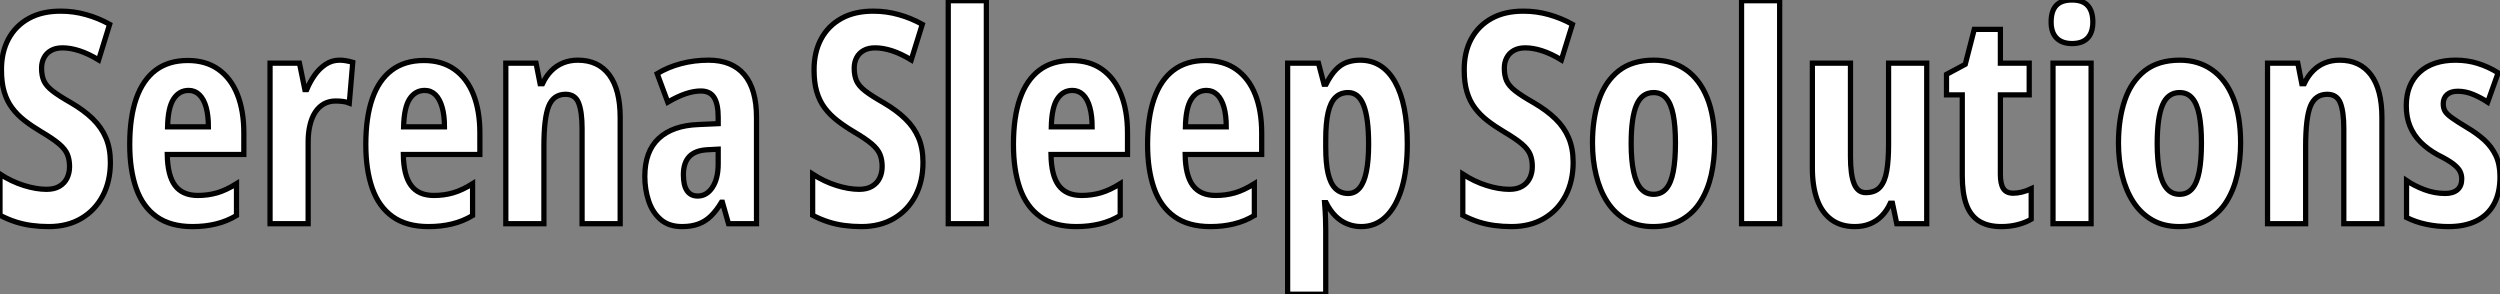
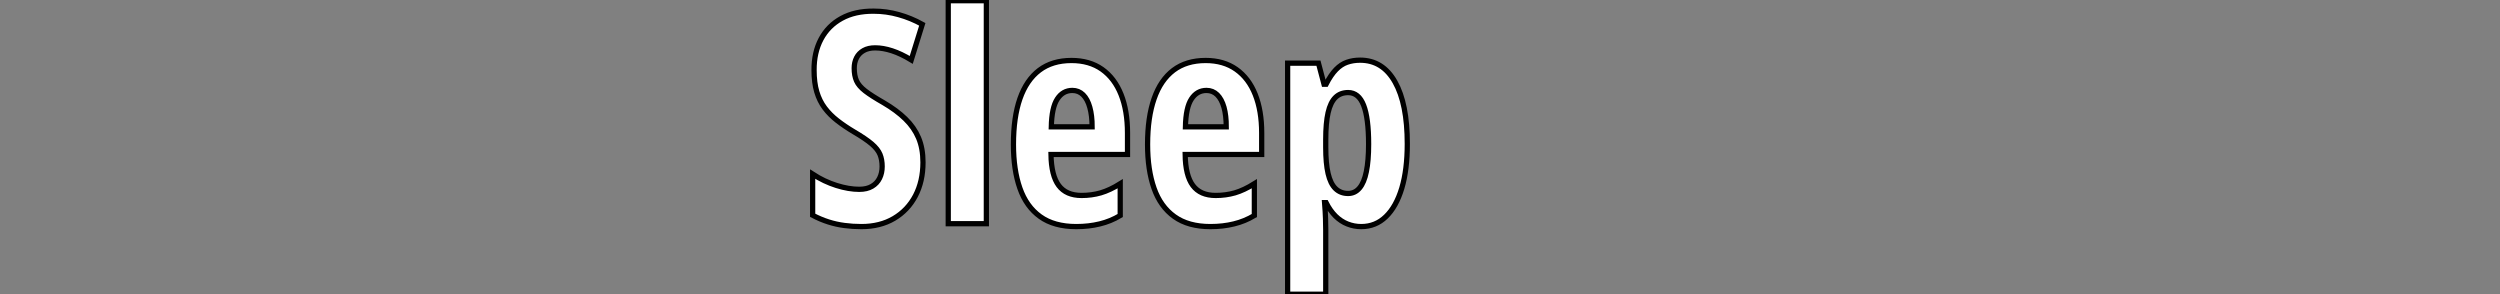
<svg xmlns="http://www.w3.org/2000/svg" viewBox="1.8 -42.68 476.96 56.13">
  <rect x="1.8" y="-42.68" width="476.96" height="56.13" fill="#808080" stroke="none" />
-   <path d="M22.86-11.70L22.86-11.70Q22.86-8.09 21.41-5.33Q19.96-2.57 17.32-1.01Q14.68 0.55 11.10 0.55L11.10 0.55Q9.43 0.55 7.88 0.34Q6.32 0.14 4.81-0.34Q3.31-0.82 1.80-1.61L1.80-1.61L1.80-9.46Q3.99-8.04 6.34-7.30Q8.70-6.56 10.69-6.56L10.69-6.56Q12.17-6.56 13.14-7.14Q14.11-7.71 14.59-8.70Q15.07-9.68 15.07-10.91L15.07-10.91Q15.07-12.22 14.66-13.22Q14.25-14.22 13.08-15.22Q11.92-16.21 9.68-17.53L9.68-17.53Q7.93-18.57 6.52-19.66Q5.11-20.75 4.12-22.08Q3.12-23.41 2.60-25.16Q2.08-26.91 2.08-29.29L2.08-29.29Q2.05-32.68 3.40-35.22Q4.76-37.76 7.31-39.17Q9.87-40.58 13.45-40.55L13.45-40.55Q15.89-40.55 18.22-39.89Q20.56-39.24 22.72-38.04L22.72-38.04L20.62-31.25Q18.68-32.43 16.95-32.99Q15.23-33.55 13.73-33.55L13.73-33.55Q12.41-33.55 11.53-33.04Q10.64-32.54 10.19-31.66Q9.73-30.79 9.73-29.67L9.73-29.67Q9.73-28.25 10.17-27.26Q10.61-26.28 11.83-25.33Q13.04-24.39 15.34-23.08L15.34-23.08Q17.83-21.63 19.50-20.00Q21.16-18.38 22.01-16.37Q22.86-14.36 22.86-11.70ZM37.63-31.14L37.63-31.14Q41.07-31.14 43.46-29.45Q45.86-27.75 47.09-24.65Q48.32-21.55 48.32-17.31L48.32-17.31L48.32-13.21L33.71-13.21Q33.77-9.19 35.19-7.29Q36.61-5.39 39.54-5.39L39.54-5.39Q41.48-5.39 43.22-5.89Q44.95-6.40 46.92-7.63L46.92-7.63L46.92-1.56Q45.09-0.46 43.01 0.04Q40.93 0.55 38.53 0.55L38.53 0.55Q34.32 0.55 31.66-1.35Q29.01-3.25 27.78-6.77Q26.55-10.28 26.55-15.12L26.55-15.12Q26.55-20.29 27.79-23.86Q29.04-27.43 31.50-29.29Q33.96-31.14 37.63-31.14ZM37.79-25.43L37.79-25.43Q35.98-25.43 34.92-23.80Q33.85-22.18 33.77-18.48L33.77-18.48L41.56-18.48Q41.56-20.64 41.13-22.20Q40.69-23.76 39.84-24.60Q38.99-25.43 37.79-25.43ZM66.58-31.20L66.58-31.20Q67.18-31.20 67.76-31.10Q68.33-31.01 69.10-30.79L69.10-30.79L68.44-23.02Q67.89-23.24 67.25-23.32Q66.61-23.41 65.84-23.41L65.84-23.41Q64.59-23.41 63.60-22.86Q62.62-22.31 61.95-21.29Q61.28-20.26 60.94-18.83Q60.59-17.39 60.59-15.61L60.59-15.61L60.59 0L53.32 0L53.32-30.63L58.93-30.63L59.96-25.59L60.32-25.59Q60.92-27.04 61.82-28.33Q62.73-29.61 63.93-30.41Q65.13-31.20 66.58-31.20ZM82.66-31.14L82.66-31.14Q86.11-31.14 88.50-29.45Q90.89-27.75 92.12-24.65Q93.35-21.55 93.35-17.31L93.35-17.31L93.35-13.21L78.75-13.21Q78.80-9.19 80.23-7.29Q81.65-5.39 84.57-5.39L84.57-5.39Q86.52-5.39 88.25-5.89Q89.99-6.40 91.96-7.63L91.96-7.63L91.96-1.56Q90.13-0.46 88.05 0.04Q85.97 0.55 83.56 0.55L83.56 0.55Q79.35 0.55 76.70-1.35Q74.05-3.25 72.82-6.77Q71.59-10.28 71.59-15.12L71.59-15.12Q71.59-20.29 72.83-23.86Q74.07-27.43 76.54-29.29Q79.00-31.14 82.66-31.14ZM82.82-25.43L82.82-25.43Q81.02-25.43 79.95-23.80Q78.89-22.18 78.80-18.48L78.80-18.48L86.60-18.48Q86.60-20.64 86.16-22.20Q85.72-23.76 84.88-24.60Q84.03-25.43 82.82-25.43ZM112.05-31.20L112.05-31.20Q115.94-31.20 118.03-28.40Q120.12-25.59 120.12-20.26L120.12-20.26L120.12 0L112.85 0L112.85-18.16Q112.85-21.38 112.19-23.04Q111.54-24.69 109.70-24.69L109.70-24.69Q107.41-24.69 106.49-22.45Q105.57-20.21 105.57-14.74L105.57-14.74L105.57 0L98.30 0L98.30-30.63L104.07-30.63L104.84-26.71L105.30-26.71Q105.98-28.16 106.97-29.16Q107.95-30.16 109.24-30.68Q110.52-31.20 112.05-31.20ZM136.99-31.20L136.99-31.20Q141.45-31.20 143.79-28.45Q146.13-25.70 146.13-20.26L146.13-20.26L146.13 0L140.79 0L139.62-4.10L139.45-4.10Q138.52-2.54 137.47-1.50Q136.42-0.46 135.08 0.04Q133.74 0.55 131.93 0.55L131.93 0.55Q129.39 0.55 127.82-0.82Q126.25-2.19 125.54-4.38Q124.82-6.56 124.82-9.02L124.82-9.02Q124.82-13.81 127.48-16.27Q130.13-18.73 135.02-18.92L135.02-18.92L138.82-19.09L138.82-20.32Q138.82-22.83 138.04-24.08Q137.27-25.32 135.49-25.32L135.49-25.32Q134.18-25.32 132.62-24.80Q131.06-24.28 129.20-23.19L129.20-23.19L127.18-28.63Q129.25-29.89 131.74-30.54Q134.23-31.20 136.99-31.20ZM138.82-11.43L138.82-14.22L136.77-14.11Q134.45-14 133.31-12.81Q132.18-11.62 132.18-9.35L132.18-9.35Q132.18-7.30 132.88-6.29Q133.57-5.28 134.91-5.28L134.91-5.28Q136.64-5.28 137.73-6.95Q138.82-8.61 138.82-11.43L138.82-11.43Z" fill="white" stroke="black" transform="scale(1,1)" />
  <path d="M177.89-11.70L177.89-11.70Q177.89-8.09 176.45-5.33Q175.00-2.57 172.36-1.01Q169.72 0.55 166.14 0.55L166.14 0.55Q164.47 0.55 162.91 0.34Q161.35 0.14 159.85-0.34Q158.34-0.82 156.84-1.61L156.84-1.61L156.84-9.46Q159.03-8.04 161.38-7.30Q163.73-6.56 165.73-6.56L165.73-6.56Q167.20-6.56 168.17-7.14Q169.14-7.71 169.62-8.70Q170.10-9.68 170.10-10.91L170.10-10.91Q170.10-12.22 169.69-13.22Q169.28-14.22 168.12-15.22Q166.96-16.21 164.71-17.53L164.71-17.53Q162.96-18.57 161.56-19.66Q160.15-20.75 159.15-22.08Q158.15-23.41 157.63-25.16Q157.11-26.91 157.11-29.29L157.11-29.29Q157.09-32.68 158.44-35.22Q159.79-37.76 162.35-39.17Q164.91-40.58 168.49-40.55L168.49-40.55Q170.92-40.55 173.26-39.89Q175.60-39.24 177.76-38.04L177.76-38.04L175.65-31.25Q173.71-32.43 171.99-32.99Q170.27-33.55 168.76-33.55L168.76-33.55Q167.45-33.55 166.56-33.04Q165.67-32.54 165.22-31.66Q164.77-30.79 164.77-29.67L164.77-29.67Q164.77-28.25 165.21-27.26Q165.64-26.28 166.86-25.33Q168.08-24.39 170.38-23.08L170.38-23.08Q172.86-21.63 174.53-20.00Q176.20-18.38 177.05-16.37Q177.89-14.36 177.89-11.70ZM189.98-42.55L189.98 0L182.71 0L182.71-42.55L189.98-42.55ZM206.22-31.14L206.22-31.14Q209.67-31.14 212.06-29.45Q214.45-27.75 215.68-24.65Q216.91-21.55 216.91-17.31L216.91-17.31L216.91-13.21L202.31-13.21Q202.37-9.19 203.79-7.29Q205.21-5.39 208.14-5.39L208.14-5.39Q210.08-5.39 211.81-5.89Q213.55-6.40 215.52-7.63L215.52-7.63L215.52-1.56Q213.69-0.46 211.61 0.04Q209.53 0.55 207.13 0.55L207.13 0.55Q202.91 0.55 200.26-1.35Q197.61-3.25 196.38-6.77Q195.15-10.28 195.15-15.12L195.15-15.12Q195.15-20.29 196.39-23.86Q197.64-27.43 200.10-29.29Q202.56-31.14 206.22-31.14ZM206.39-25.43L206.39-25.43Q204.58-25.43 203.52-23.80Q202.45-22.18 202.37-18.48L202.37-18.48L210.16-18.48Q210.16-20.64 209.72-22.20Q209.29-23.76 208.44-24.60Q207.59-25.43 206.39-25.43ZM231.82-31.14L231.82-31.14Q235.26-31.14 237.65-29.45Q240.05-27.75 241.28-24.65Q242.51-21.55 242.51-17.31L242.51-17.31L242.51-13.21L227.91-13.21Q227.96-9.19 229.38-7.29Q230.80-5.39 233.73-5.39L233.73-5.39Q235.67-5.39 237.41-5.89Q239.14-6.40 241.11-7.63L241.11-7.63L241.11-1.56Q239.28-0.46 237.20 0.04Q235.13 0.55 232.72 0.55L232.72 0.55Q228.51 0.55 225.86-1.35Q223.20-3.25 221.97-6.77Q220.74-10.28 220.74-15.12L220.74-15.12Q220.74-20.29 221.99-23.86Q223.23-27.43 225.69-29.29Q228.15-31.14 231.82-31.14ZM231.98-25.43L231.98-25.43Q230.18-25.43 229.11-23.80Q228.04-22.18 227.96-18.48L227.96-18.48L235.75-18.48Q235.75-20.64 235.32-22.20Q234.88-23.76 234.03-24.60Q233.18-25.43 231.98-25.43ZM261.29-31.20L261.29-31.20Q265.61-31.20 267.95-27.04Q270.29-22.89 270.29-15.23L270.29-15.23Q270.29-10.31 269.24-6.78Q268.18-3.25 266.21-1.35Q264.25 0.55 261.51 0.55L261.51 0.55Q260.12 0.55 258.87 0.05Q257.63-0.44 256.60-1.45Q255.58-2.46 254.79-4.02L254.79-4.02L254.51-4.02Q254.65-2.27 254.69-0.97Q254.73 0.33 254.73 1.18L254.73 1.18L254.73 13.45L247.46 13.45L247.46-30.63L253.34-30.63L254.40-26.61L254.79-26.61Q255.71-28.41 256.69-29.41Q257.66-30.41 258.79-30.80Q259.93-31.20 261.29-31.20ZM259.00-25.02L259.00-25.02Q257.52-25.02 256.58-24.09Q255.63-23.16 255.18-21.19Q254.73-19.22 254.73-16.08L254.73-16.08L254.73-14.55Q254.73-11.51 255.18-9.57Q255.63-7.63 256.59-6.70Q257.55-5.77 259.00-5.77L259.00-5.77Q260.31-5.77 261.18-6.81Q262.06-7.85 262.48-9.94Q262.91-12.03 262.91-15.18L262.91-15.18Q262.91-20.15 261.96-22.59Q261.02-25.02 259.00-25.02Z" fill="white" stroke="black" transform="scale(1,1)" />
-   <path d="M301.93-11.70L301.93-11.70Q301.93-8.09 300.48-5.33Q299.03-2.57 296.39-1.01Q293.75 0.55 290.17 0.55L290.17 0.55Q288.50 0.55 286.95 0.34Q285.39 0.14 283.88-0.34Q282.38-0.82 280.88-1.61L280.88-1.61L280.88-9.46Q283.06-8.04 285.41-7.30Q287.77-6.56 289.76-6.56L289.76-6.56Q291.24-6.56 292.21-7.14Q293.18-7.71 293.66-8.70Q294.14-9.68 294.14-10.91L294.14-10.91Q294.14-12.22 293.73-13.22Q293.32-14.22 292.15-15.22Q290.99-16.21 288.75-17.53L288.75-17.53Q287-18.57 285.59-19.66Q284.18-20.75 283.19-22.08Q282.19-23.41 281.67-25.16Q281.15-26.91 281.15-29.29L281.15-29.29Q281.12-32.68 282.47-35.22Q283.83-37.76 286.38-39.17Q288.94-40.58 292.52-40.55L292.52-40.55Q294.96-40.55 297.29-39.89Q299.63-39.24 301.79-38.04L301.79-38.04L299.69-31.25Q297.75-32.43 296.02-32.99Q294.30-33.55 292.80-33.55L292.80-33.55Q291.48-33.55 290.60-33.04Q289.71-32.54 289.26-31.66Q288.80-30.79 288.80-29.67L288.80-29.67Q288.80-28.25 289.24-27.26Q289.68-26.28 290.90-25.33Q292.11-24.39 294.41-23.08L294.41-23.08Q296.90-21.63 298.57-20.00Q300.23-18.38 301.08-16.37Q301.93-14.36 301.93-11.70ZM328.92-15.39L328.92-15.39Q328.92-12.20 328.28-9.32Q327.63-6.45 326.25-4.24Q324.87-2.02 322.64-0.74Q320.41 0.55 317.21 0.55L317.21 0.55Q314.23 0.55 312.05-0.71Q309.86-1.97 308.44-4.17Q307.02-6.37 306.32-9.26Q305.62-12.14 305.62-15.39L305.62-15.39Q305.62-20.02 306.84-23.58Q308.05-27.15 310.64-29.18Q313.22-31.20 317.32-31.20L317.32-31.20Q320.85-31.20 323.46-29.37Q326.07-27.54 327.50-24.02Q328.92-20.51 328.92-15.39ZM313.00-15.29L313.00-15.29Q313.00-12.11 313.46-9.95Q313.91-7.79 314.85-6.70Q315.79-5.61 317.27-5.61L317.27-5.61Q318.77-5.61 319.69-6.69Q320.61-7.77 321.03-9.95Q321.45-12.14 321.45-15.39L321.45-15.39Q321.45-18.62 321.03-20.75Q320.61-22.89 319.69-23.95Q318.77-25.02 317.27-25.02L317.27-25.02Q315.03-25.02 314.02-22.64Q313.00-20.26 313.00-15.29ZM341.33-42.55L341.33 0L334.06 0L334.06-42.55L341.33-42.55ZM362.11-30.63L369.39-30.63L369.39 0L363.67 0L362.85-3.91L362.44-3.91Q361.76-2.43 360.77-1.45Q359.79-0.46 358.52 0.04Q357.25 0.55 355.69 0.55L355.69 0.55Q352.98 0.55 351.18-0.79Q349.37-2.13 348.47-4.63Q347.57-7.14 347.57-10.64L347.57-10.64L347.57-30.63L354.84-30.63L354.84-12.82Q354.84-9.38 355.52-7.66Q356.21-5.93 357.74-5.93L357.74-5.93Q359.57-5.93 360.50-7Q361.43-8.07 361.77-10.12Q362.11-12.17 362.11-15.07L362.11-15.07L362.11-30.63ZM385.90-5.82L385.90-5.82Q386.67-5.82 387.53-6.03Q388.39-6.23 389.32-6.67L389.32-6.67L389.32-0.85Q388.12-0.16 386.68 0.19Q385.25 0.55 383.63 0.55L383.63 0.55Q381.01 0.55 379.35-0.51Q377.70-1.56 376.93-3.71Q376.17-5.85 376.17-9.13L376.17-9.13L376.17-24.58L373.16-24.58L373.16-28.49L376.74-30.41L378.46-37.08L383.44-37.08L383.44-30.63L388.94-30.63L388.94-24.58L383.44-24.58L383.44-9.41Q383.44-7.60 384.00-6.71Q384.56-5.82 385.90-5.82ZM393.48-30.63L400.75-30.63L400.75 0L393.48 0L393.48-30.63ZM397.11-42.68L397.11-42.68Q399.16-42.68 400.12-41.60Q401.08-40.52 401.08-38.47L401.08-38.47Q401.08-36.48 400.08-35.42Q399.08-34.37 397.11-34.37L397.11-34.37Q395.20-34.37 394.16-35.42Q393.12-36.48 393.12-38.47L393.12-38.47Q393.12-40.58 394.09-41.63Q395.06-42.68 397.11-42.68ZM429.27-15.39L429.27-15.39Q429.27-12.20 428.63-9.32Q427.98-6.45 426.60-4.24Q425.22-2.02 422.99-0.74Q420.77 0.55 417.57 0.55L417.57 0.55Q414.59 0.55 412.40-0.71Q410.21-1.97 408.79-4.17Q407.37-6.37 406.67-9.26Q405.97-12.14 405.97-15.39L405.97-15.39Q405.97-20.02 407.19-23.58Q408.41-27.15 410.99-29.18Q413.57-31.20 417.68-31.20L417.68-31.20Q421.20-31.20 423.81-29.37Q426.43-27.54 427.85-24.02Q429.27-20.51 429.27-15.39ZM413.36-15.29L413.36-15.29Q413.36-12.11 413.81-9.95Q414.26-7.79 415.20-6.70Q416.14-5.61 417.62-5.61L417.62-5.61Q419.13-5.61 420.04-6.69Q420.96-7.77 421.38-9.95Q421.80-12.14 421.80-15.39L421.80-15.39Q421.80-18.62 421.38-20.75Q420.96-22.89 420.04-23.95Q419.13-25.02 417.62-25.02L417.62-25.02Q415.38-25.02 414.37-22.64Q413.36-20.26 413.36-15.29ZM448.16-31.20L448.16-31.20Q452.05-31.20 454.14-28.40Q456.23-25.59 456.23-20.26L456.23-20.26L456.23 0L448.96 0L448.96-18.16Q448.96-21.38 448.30-23.04Q447.64-24.69 445.81-24.69L445.81-24.69Q443.52-24.69 442.60-22.45Q441.68-20.21 441.68-14.74L441.68-14.74L441.68 0L434.41 0L434.41-30.63L440.18-30.63L440.95-26.71L441.41-26.71Q442.09-28.16 443.08-29.16Q444.06-30.16 445.35-30.68Q446.63-31.20 448.16-31.20ZM478.76-8.97L478.76-8.97Q478.76-5.85 477.60-3.73Q476.44-1.61 474.24-0.53Q472.04 0.55 468.95 0.55L468.95 0.55Q466.73 0.55 464.72 0.12Q462.71-0.30 460.93-1.18L460.93-1.18L460.93-8.23Q462.41-7.22 464.35-6.49Q466.29-5.77 468.29-5.77L468.29-5.77Q469.82-5.77 470.64-6.48Q471.46-7.19 471.46-8.56L471.46-8.56Q471.46-9.32 471.13-9.99Q470.80-10.66 469.82-11.42Q468.84-12.17 466.87-13.15L466.87-13.15Q464.98-14.19 463.64-15.53Q462.30-16.87 461.59-18.59Q460.88-20.32 460.88-22.50L460.88-22.50Q460.88-26.55 463.39-28.88Q465.91-31.20 470.29-31.20L470.29-31.20Q472.53-31.20 474.51-30.58Q476.49-29.97 478.41-28.79L478.41-28.79L476.41-23.19Q475.10-24.06 473.65-24.66Q472.20-25.27 470.70-25.27L470.70-25.27Q469.36-25.27 468.64-24.62Q467.93-23.98 467.93-22.86L467.93-22.86Q467.93-22.07 468.26-21.49Q468.59-20.92 469.56-20.22Q470.53-19.52 472.42-18.38L472.42-18.38Q474.30-17.28 475.73-16.00Q477.15-14.71 477.96-13.02Q478.76-11.32 478.76-8.97Z" fill="white" stroke="black" transform="scale(1,1)" />
</svg>